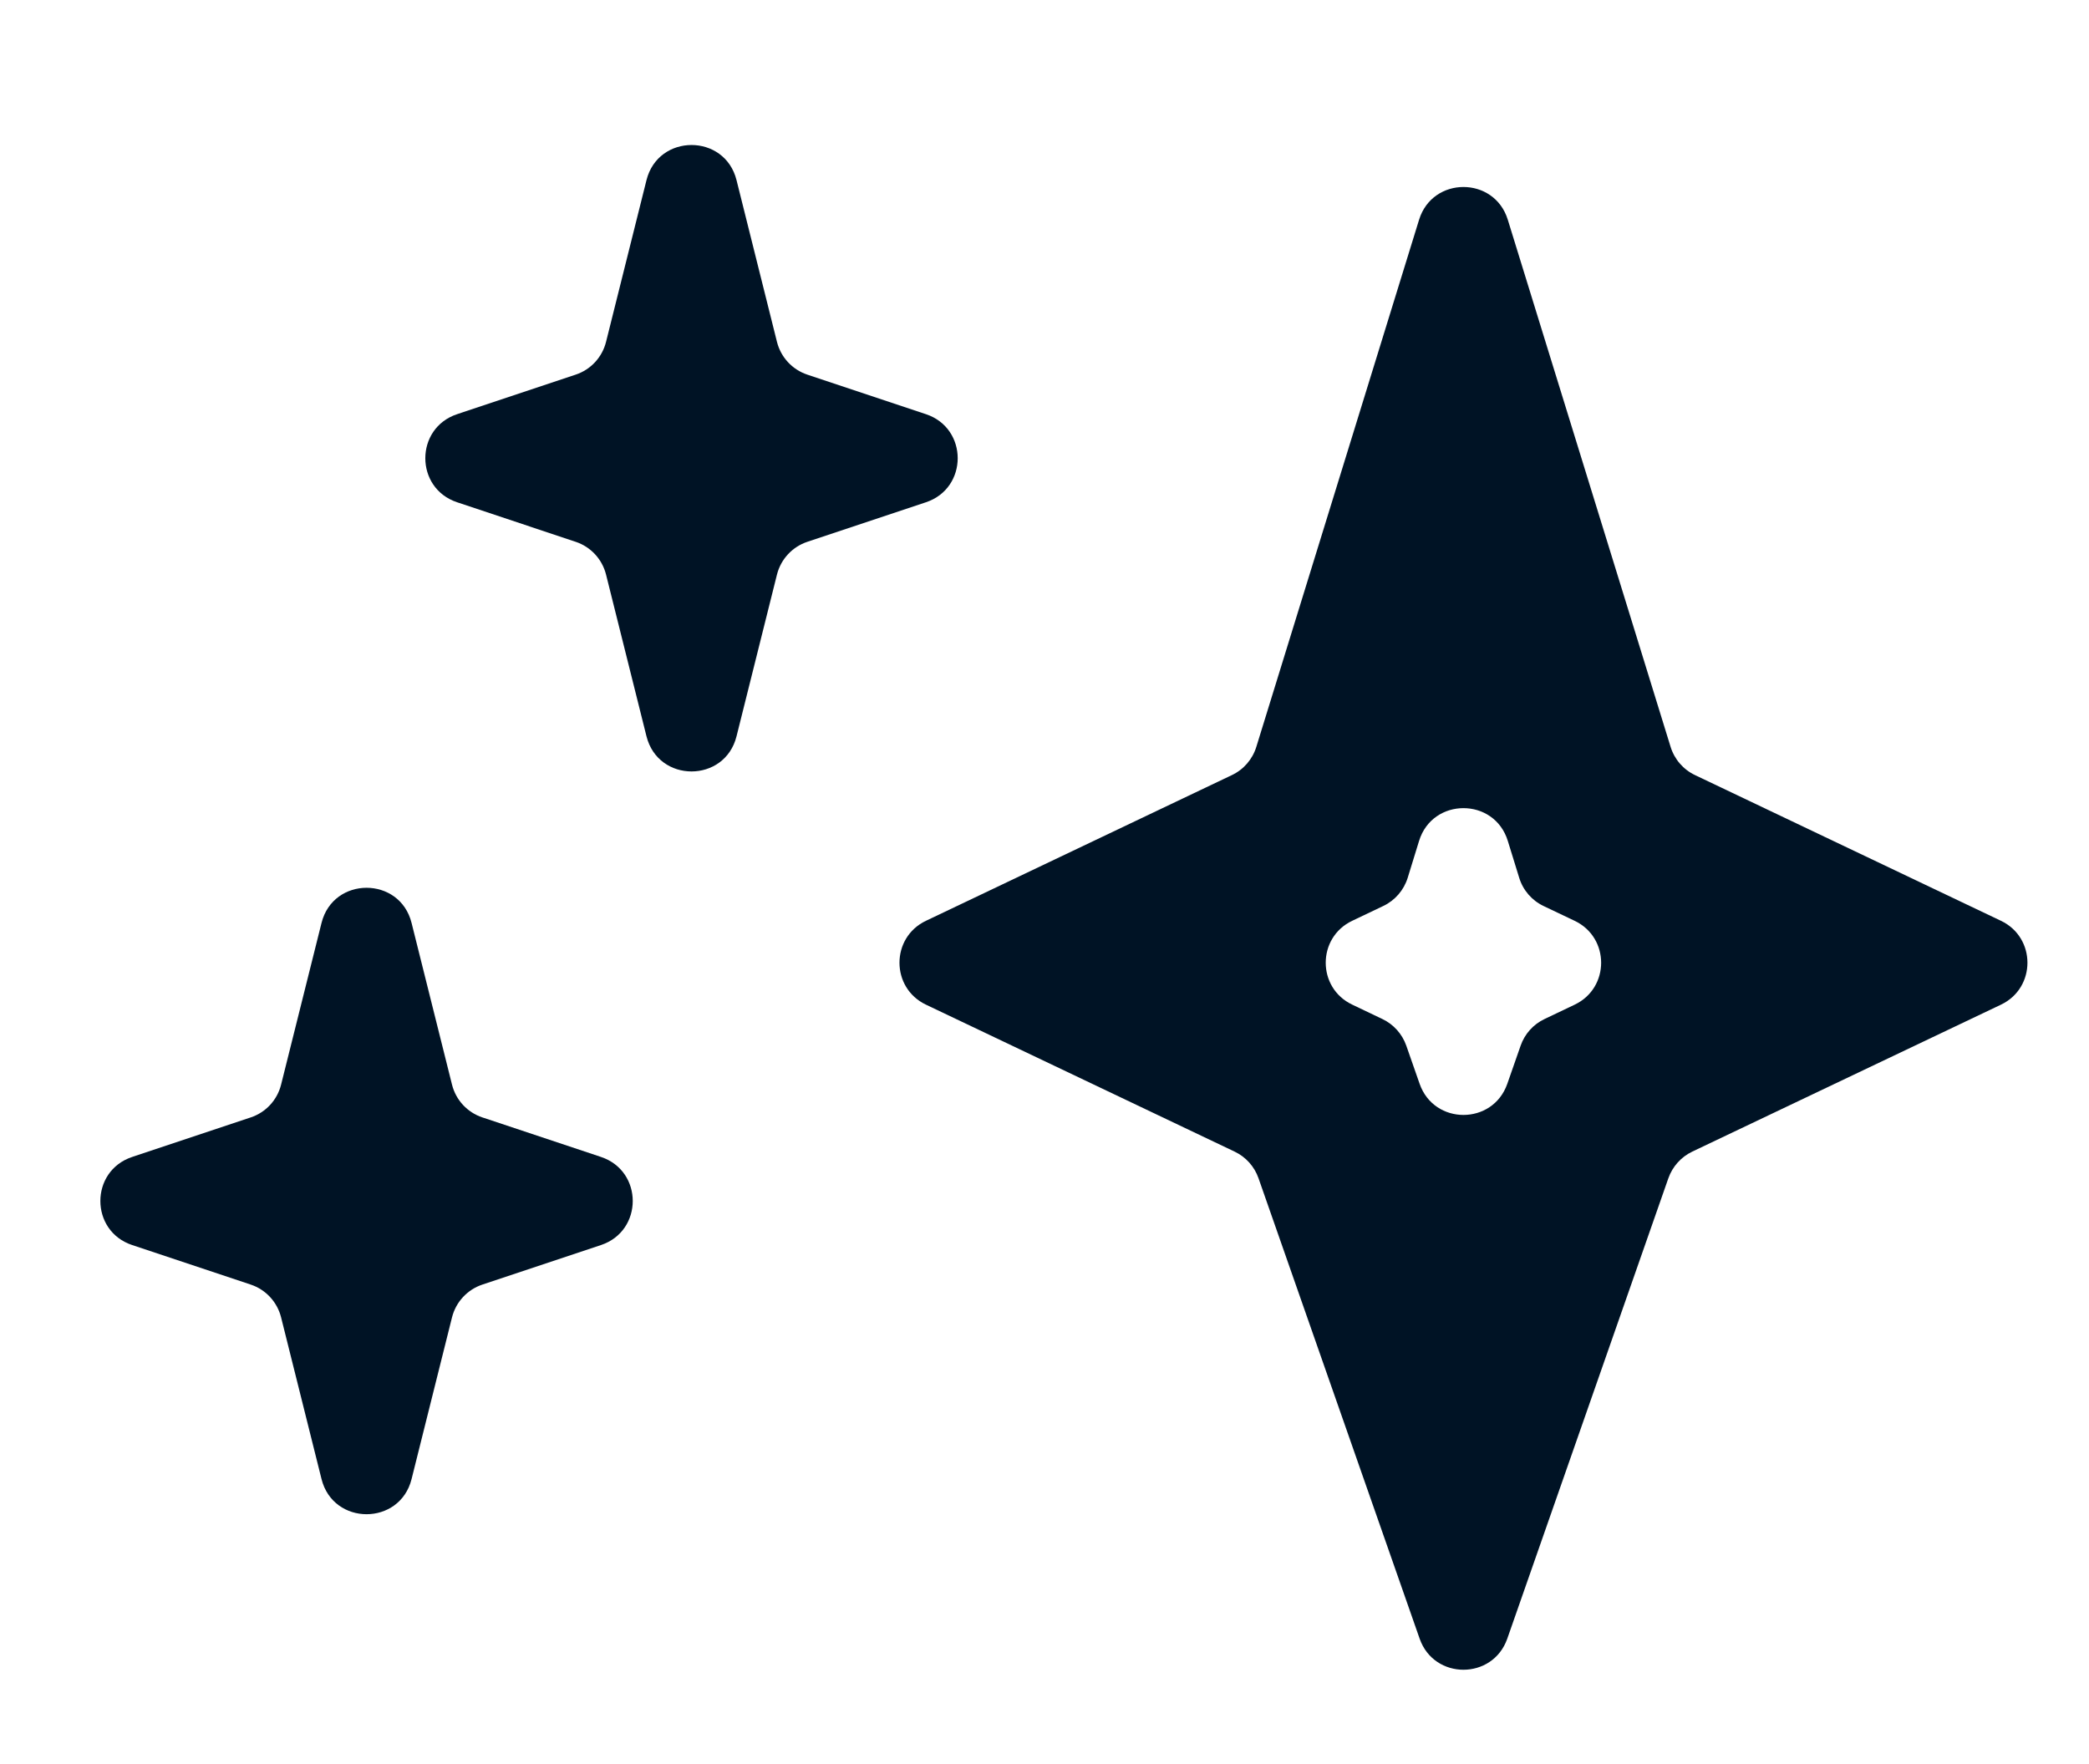
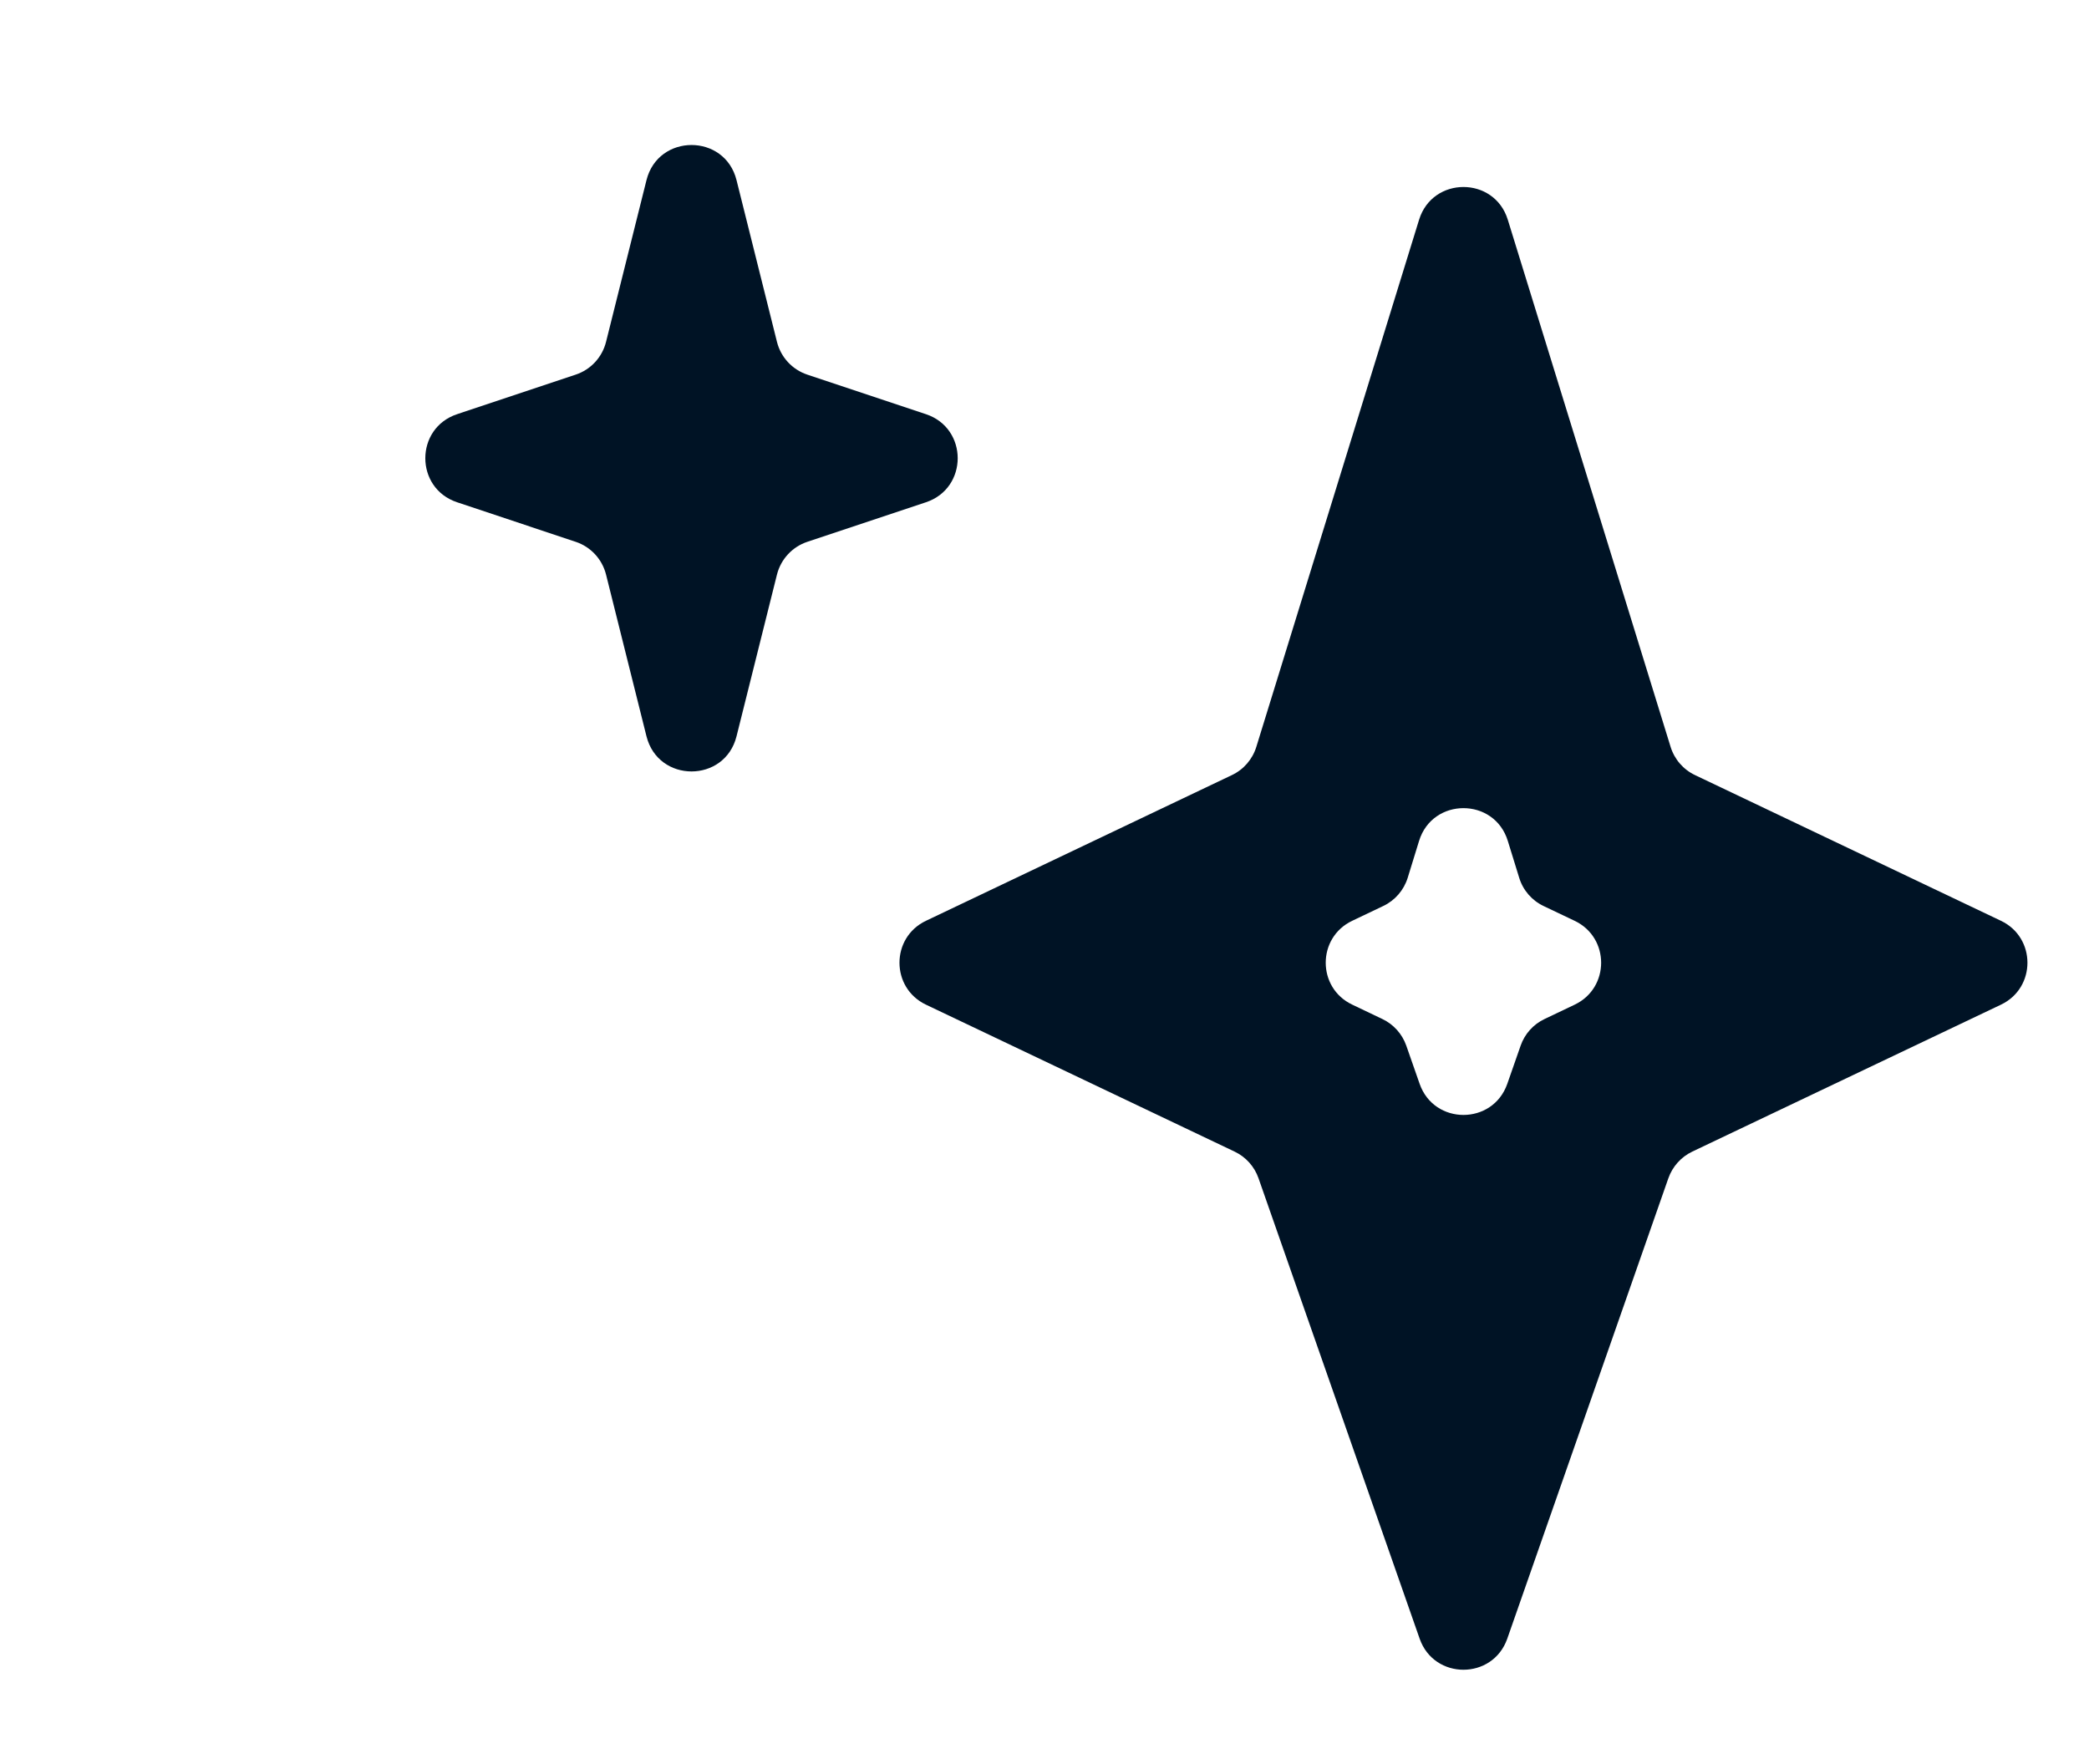
<svg xmlns="http://www.w3.org/2000/svg" width="45" height="38" viewBox="0 0 45 38" fill="none">
  <path fill-rule="evenodd" clip-rule="evenodd" d="M36.513 16.696C36.26 16.576 36.07 16.356 35.987 16.088L32.48 4.733C32.19 3.793 30.86 3.793 30.569 4.733L27.063 16.088C26.98 16.356 26.79 16.576 26.537 16.696L19.946 19.835C19.186 20.197 19.186 21.279 19.946 21.641L26.596 24.807C26.837 24.922 27.022 25.128 27.11 25.38L30.581 35.298C30.893 36.191 32.156 36.191 32.469 35.298L35.939 25.38C36.028 25.128 36.213 24.922 36.453 24.807L43.104 21.641C43.864 21.279 43.864 20.197 43.104 19.835L36.513 16.696ZM29.799 19.515C30.051 19.395 30.241 19.175 30.324 18.908L30.569 18.113C30.86 17.173 32.19 17.173 32.48 18.113L32.726 18.909C32.808 19.177 32.999 19.397 33.252 19.517L33.92 19.835C34.681 20.197 34.681 21.279 33.921 21.641L33.271 21.951C33.03 22.065 32.845 22.271 32.757 22.523L32.469 23.347C32.156 24.24 30.894 24.24 30.581 23.347L30.293 22.523C30.204 22.271 30.019 22.065 29.779 21.951L29.128 21.64C28.368 21.279 28.368 20.197 29.128 19.835L29.799 19.515Z" fill="#001325" />
-   <path d="M5.401 24.07C5.726 23.962 5.972 23.696 6.055 23.364L6.926 19.881C7.179 18.871 8.614 18.871 8.866 19.881L9.737 23.364C9.82 23.696 10.067 23.962 10.391 24.07L12.947 24.922C13.858 25.226 13.858 26.515 12.947 26.819L10.391 27.671C10.067 27.779 9.82 28.046 9.737 28.377L8.866 31.86C8.614 32.87 7.179 32.87 6.926 31.86L6.055 28.377C5.972 28.046 5.726 27.779 5.401 27.671L2.846 26.819C1.934 26.515 1.934 25.226 2.846 24.922L5.401 24.07Z" fill="#001325" />
  <path d="M12.401 8.07C12.726 7.962 12.972 7.696 13.055 7.364L13.926 3.881C14.179 2.871 15.614 2.871 15.866 3.881L16.737 7.364C16.82 7.696 17.067 7.962 17.391 8.07L19.947 8.922C20.858 9.226 20.858 10.515 19.947 10.819L17.391 11.671C17.067 11.779 16.82 12.046 16.737 12.377L15.866 15.86C15.614 16.87 14.179 16.87 13.926 15.86L13.055 12.377C12.972 12.046 12.726 11.779 12.401 11.671L9.846 10.819C8.934 10.515 8.934 9.226 9.846 8.922L12.401 8.07Z" fill="#001325" />
</svg>